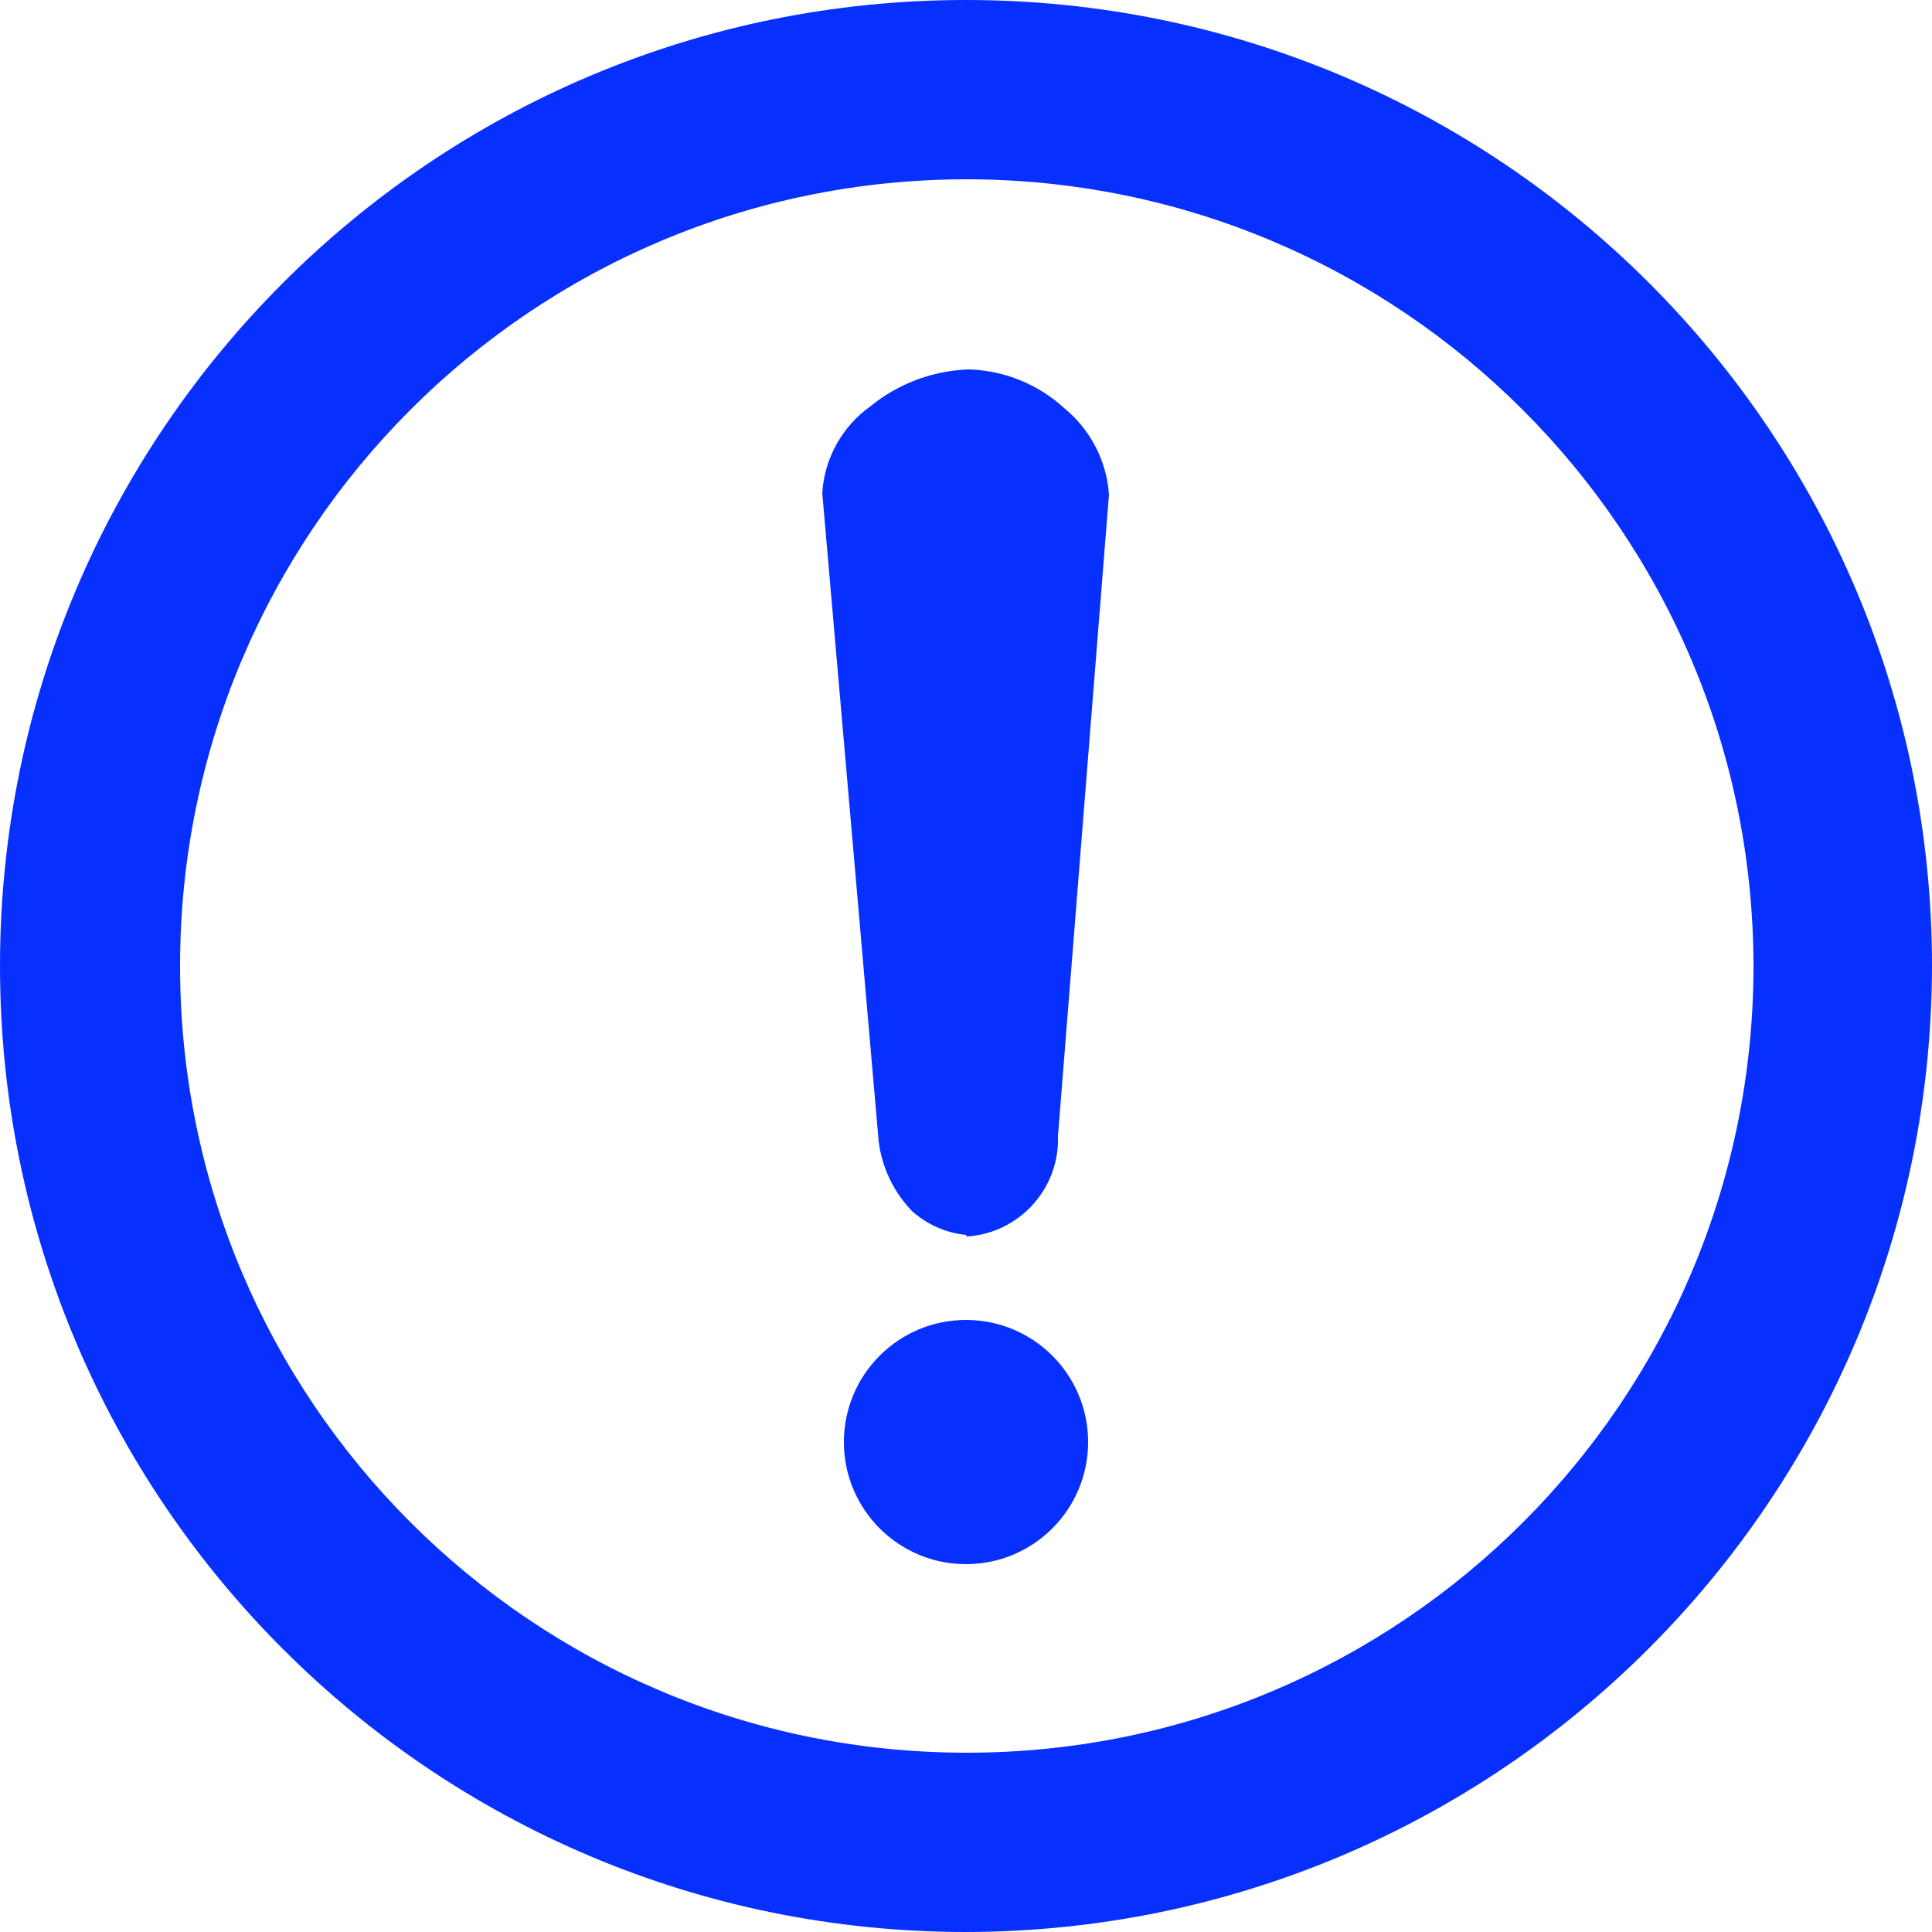
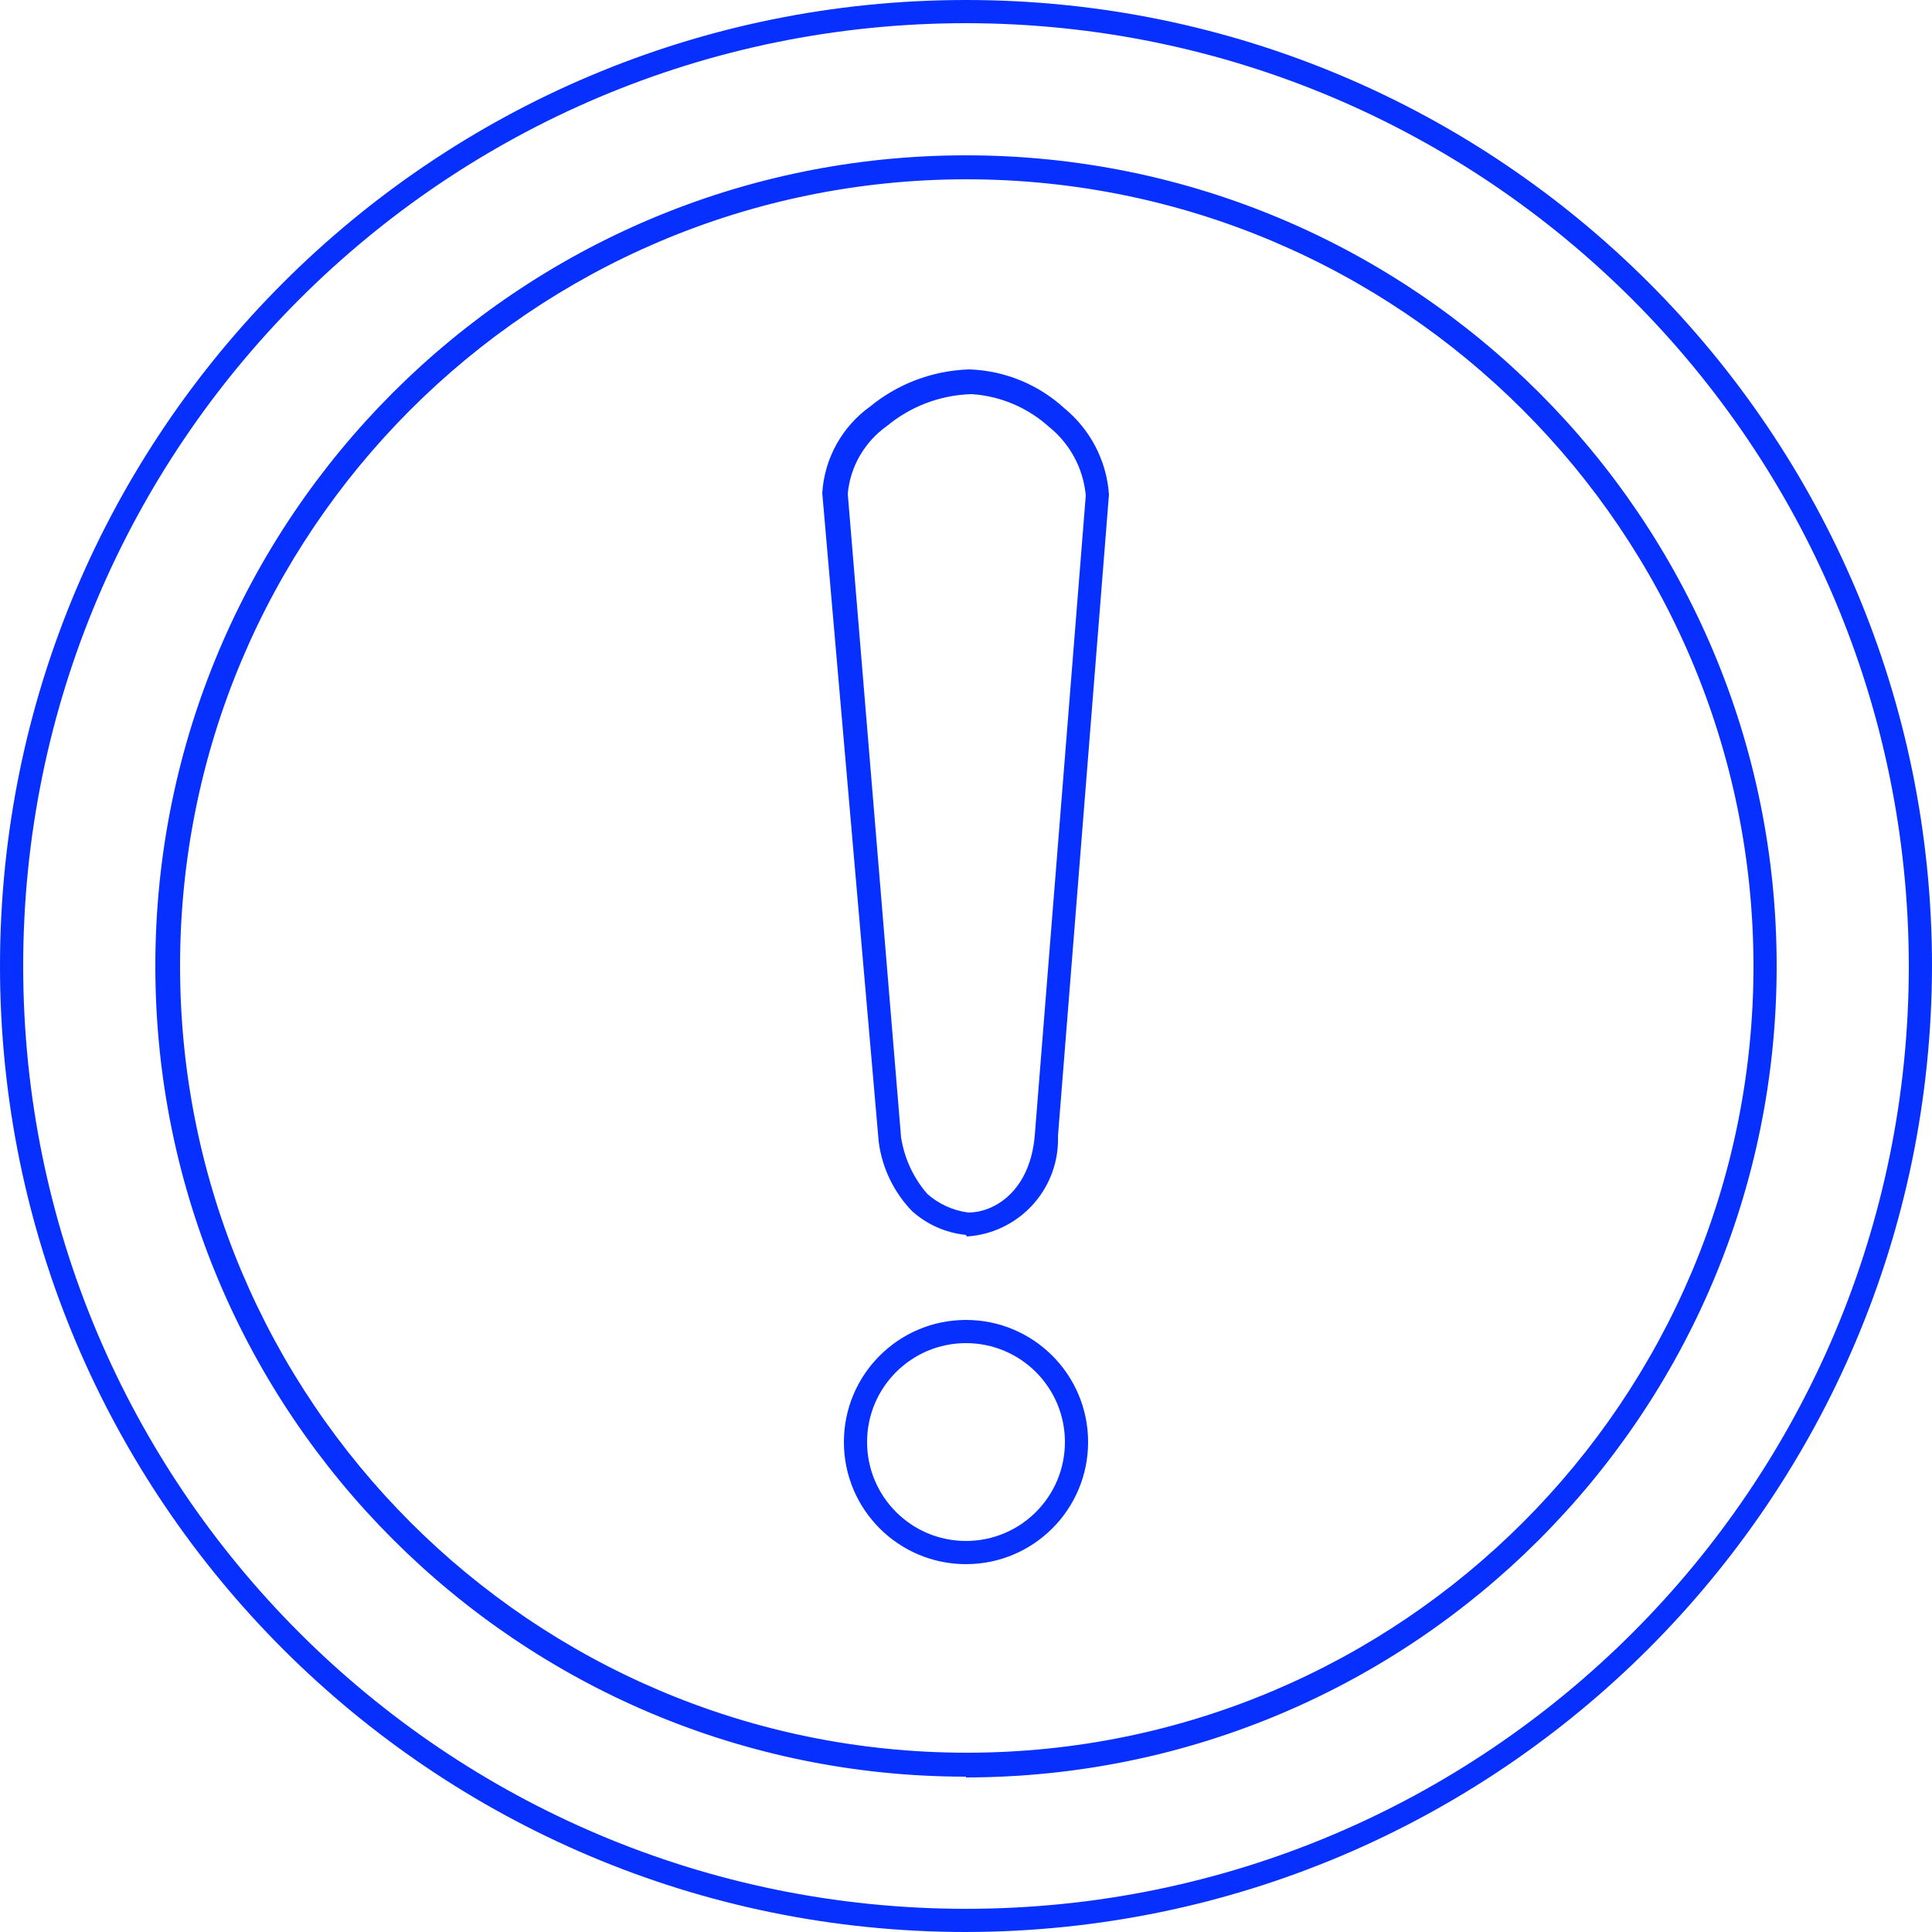
<svg xmlns="http://www.w3.org/2000/svg" version="1.1" width="1024" height="1024" viewBox="0 0 1024 1024">
  <title />
  <g id="icomoon-ignore">
</g>
-   <path fill="#0730ff" d="M472.269 603.75l-29.901-343.654c1.136-16.945 9.86-31.642 22.771-40.847l0.166-0.113c13.219-10.869 30.118-17.706 48.587-18.427l0.155-0.005c17.897 0.716 34.027 7.742 46.347 18.897l-0.063-0.056c12.204 9.858 20.329 24.343 21.695 40.748l0.014 0.212-27.034 339.558c-2.867 33.178-23.347 47.514-40.96 47.514-9.525-1.198-17.951-5.183-24.623-11.1l0.047 0.041c-8.811-8.559-14.969-19.805-17.152-32.414l-0.051-0.354zM453.427 764.314c0-32.349 26.224-58.573 58.573-58.573s58.573 26.224 58.573 58.573c0 32.349-26.224 58.573-58.573 58.573v0c-32.349 0-58.573-26.224-58.573-58.573v0zM1017.856 512c0 279.377-226.479 505.856-505.856 505.856s-505.856-226.479-505.856-505.856c0-279.377 226.479-505.856 505.856-505.856v0c279.377 0 505.856 226.479 505.856 505.856v0zM935.936 512c0-233.907-189.619-423.526-423.526-423.526s-423.526 189.619-423.526 423.526c0 233.763 189.386 423.293 423.095 423.526h0.022c0.122 0 0.266 0 0.41 0 233.681 0 423.117-189.436 423.117-423.117 0-0.144 0-0.288 0-0.432v0.022z" />
  <path fill="#0730ff" d="M512 1024c-282.77 0-512-229.23-512-512s229.23-512 512-512c282.77 0 512 229.23 512 512v0c-0.466 282.583-229.418 511.535-511.956 512h-0.044zM512 12.288c-275.983 0-499.712 223.729-499.712 499.712s223.729 499.712 499.712 499.712c275.983 0 499.712-223.729 499.712-499.712v0c-0.233-275.889-223.823-499.479-499.69-499.712h-0.022zM512 941.67c-237.3 0-429.67-192.37-429.67-429.67s192.37-429.67 429.67-429.67c237.3 0 429.67 192.37 429.67 429.67v0c0 237.383-192.32 429.847-429.649 430.080h-0.022zM512 95.027c-230.112 0.233-416.563 186.829-416.563 416.973 0 230.288 186.685 416.973 416.973 416.973s416.973-186.685 416.973-416.973v0c-0.233-230.338-187.012-416.973-417.382-416.973v0zM512 829.030c-35.742 0-64.717-28.975-64.717-64.717s28.975-64.717 64.717-64.717c35.742 0 64.717 28.975 64.717 64.717v0c0 35.742-28.975 64.717-64.717 64.717v0zM512 711.885c-28.956 0-52.429 23.473-52.429 52.429s23.473 52.429 52.429 52.429v0c28.956 0 52.429-23.473 52.429-52.429s-23.473-52.429-52.429-52.429v0zM512 654.541c-11.128-1.152-21.005-5.768-28.716-12.737l0.044 0.039c-9.361-9.744-15.726-22.429-17.577-36.535l-0.035-0.329-29.901-343.654c1.201-18.933 10.865-35.386 25.216-45.752l0.179-0.123c14.221-11.662 32.41-18.966 52.279-19.657l0.149-0.004c19.495 0.664 37.082 8.325 50.441 20.535l-0.061-0.055c13.498 11.091 22.418 27.325 23.745 45.664l0.012 0.211-27.034 339.968c0.019 0.519 0.029 1.129 0.029 1.741 0 27.361-21.291 49.749-48.209 51.499l-0.153 0.008zM477.594 602.931c1.871 11.578 6.826 21.762 13.987 29.972l-0.061-0.071c5.869 5.172 13.299 8.702 21.498 9.807l0.211 0.023c13.926 0 32.768-11.469 35.226-40.96l27.034-339.149c-1.404-14.813-8.732-27.682-19.558-36.374l-0.103-0.080c-10.91-9.803-25.107-16.144-40.753-17.192l-0.207-0.011c-17.064 0.534-32.571 6.786-44.769 16.892l0.123-0.099c-11.617 8.225-19.479 21.094-20.874 35.846l-0.015 0.199z" />
</svg>